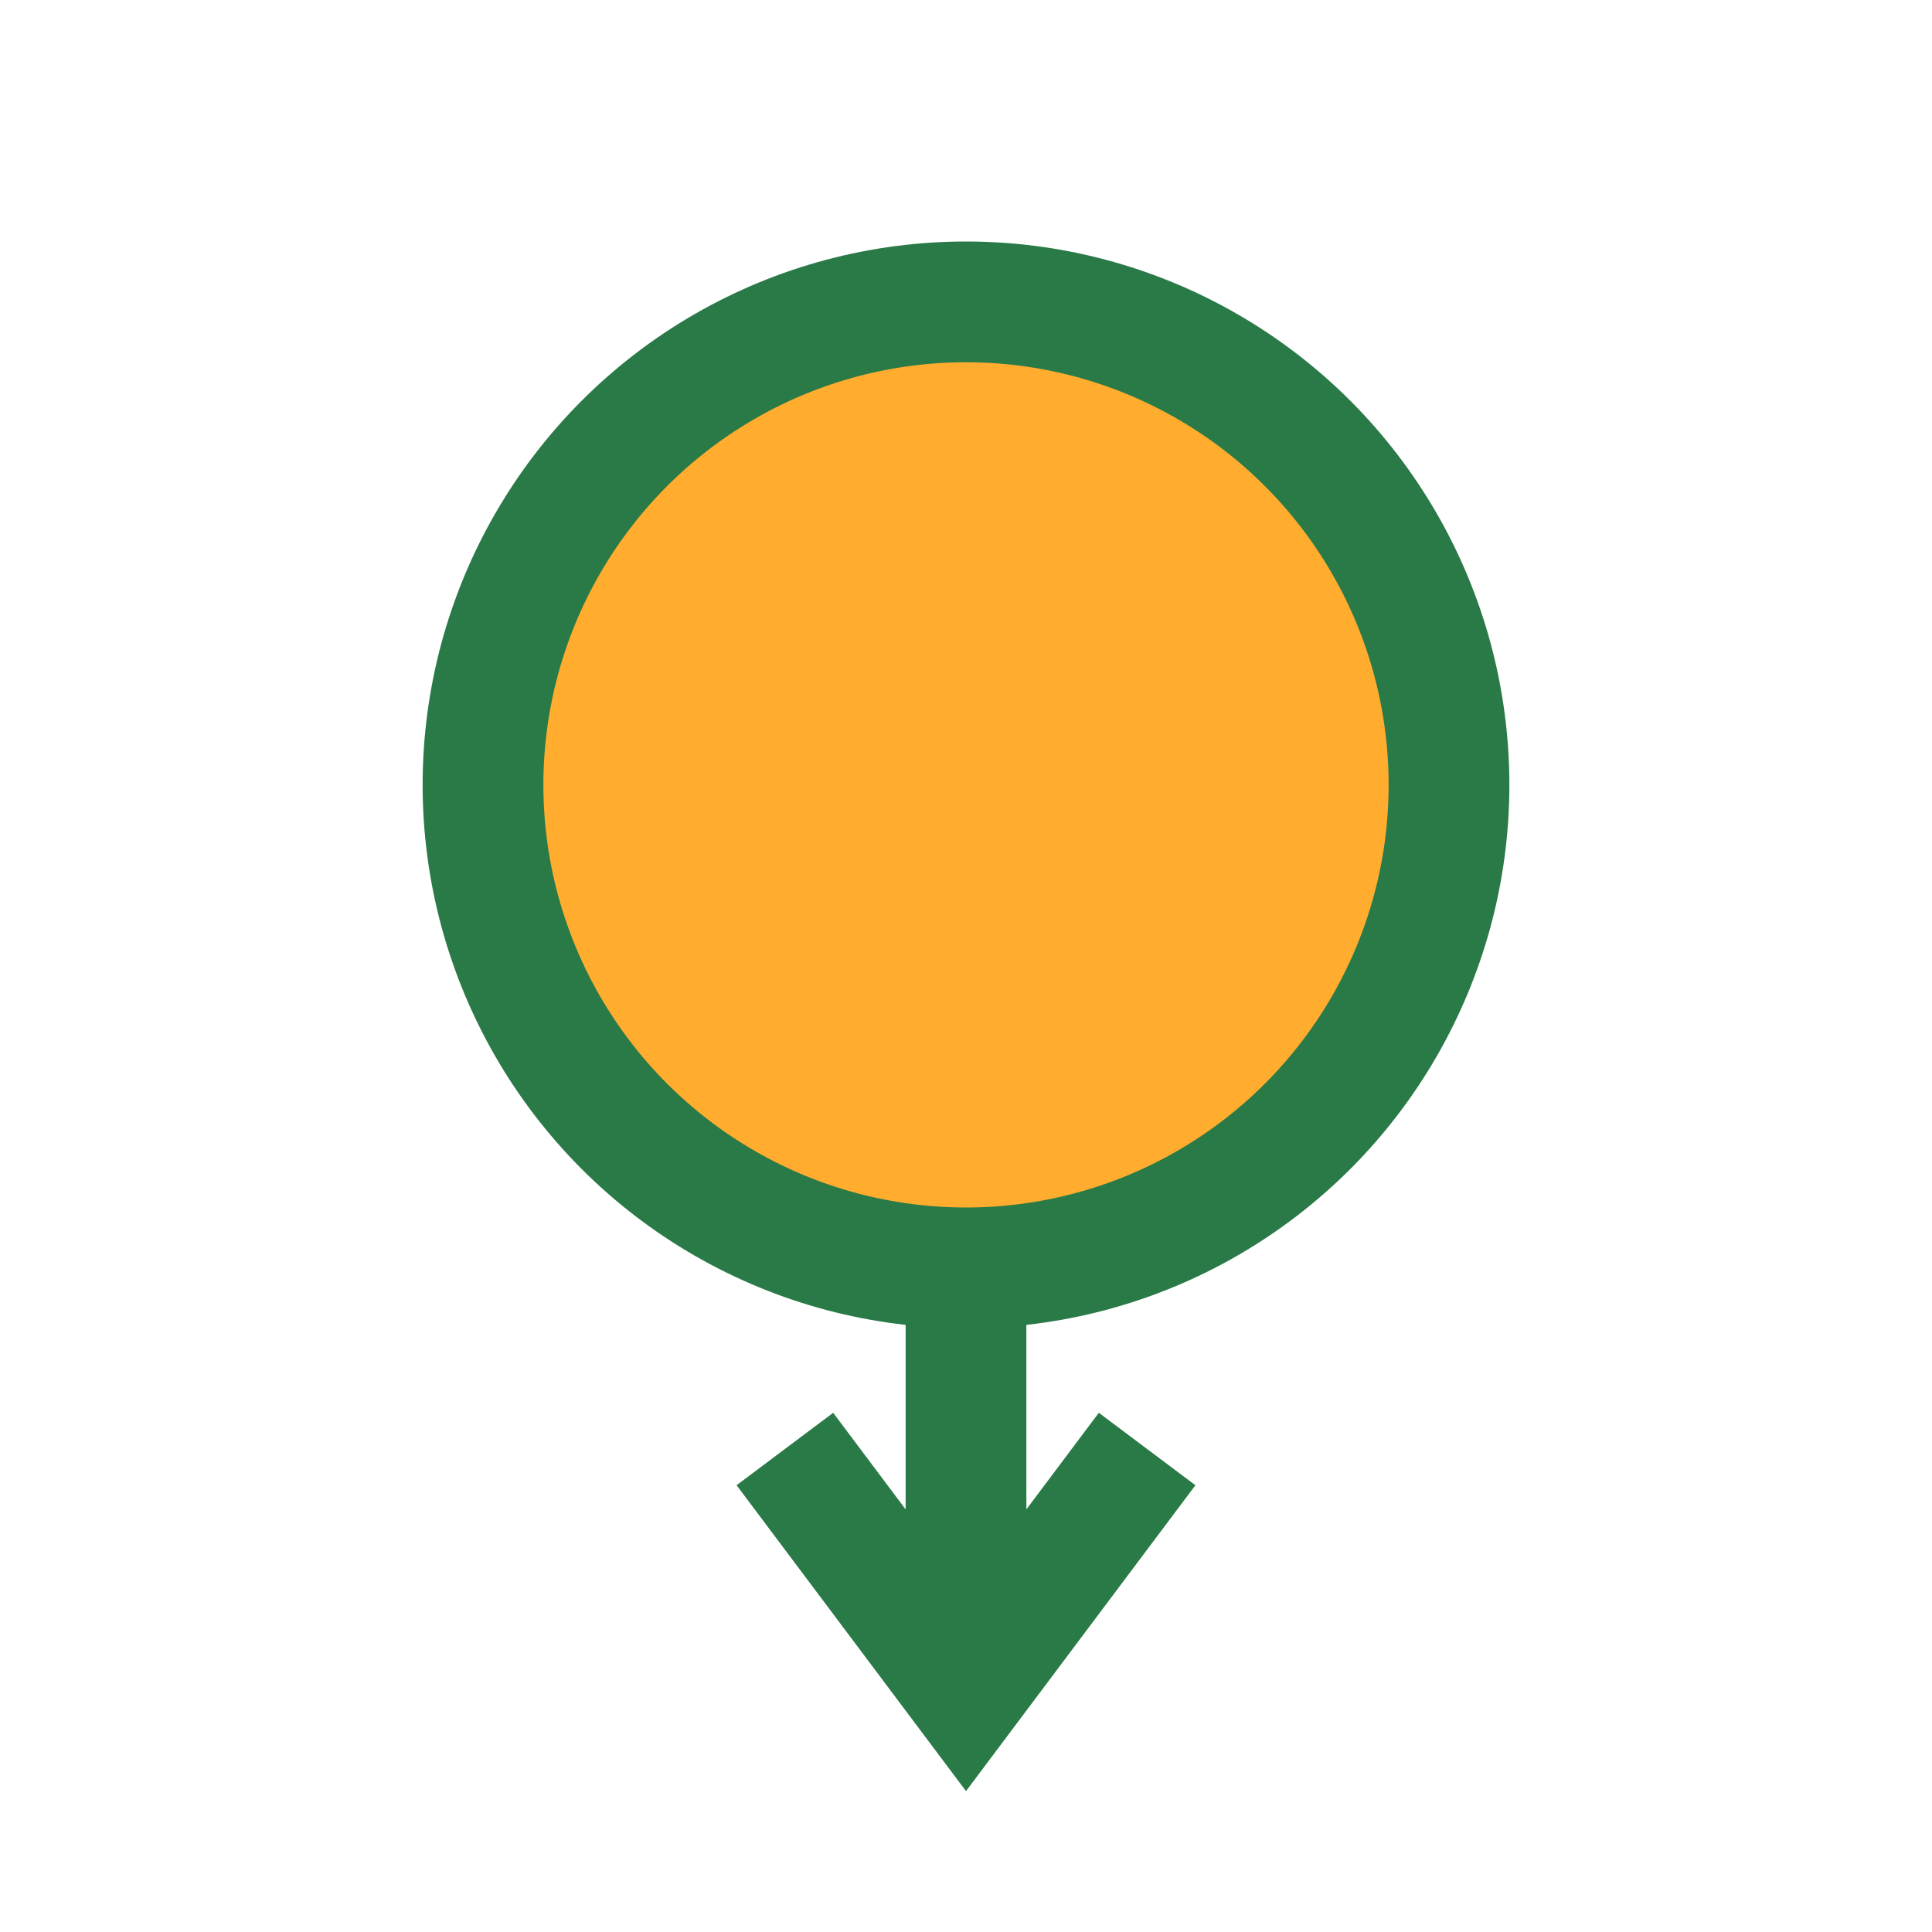
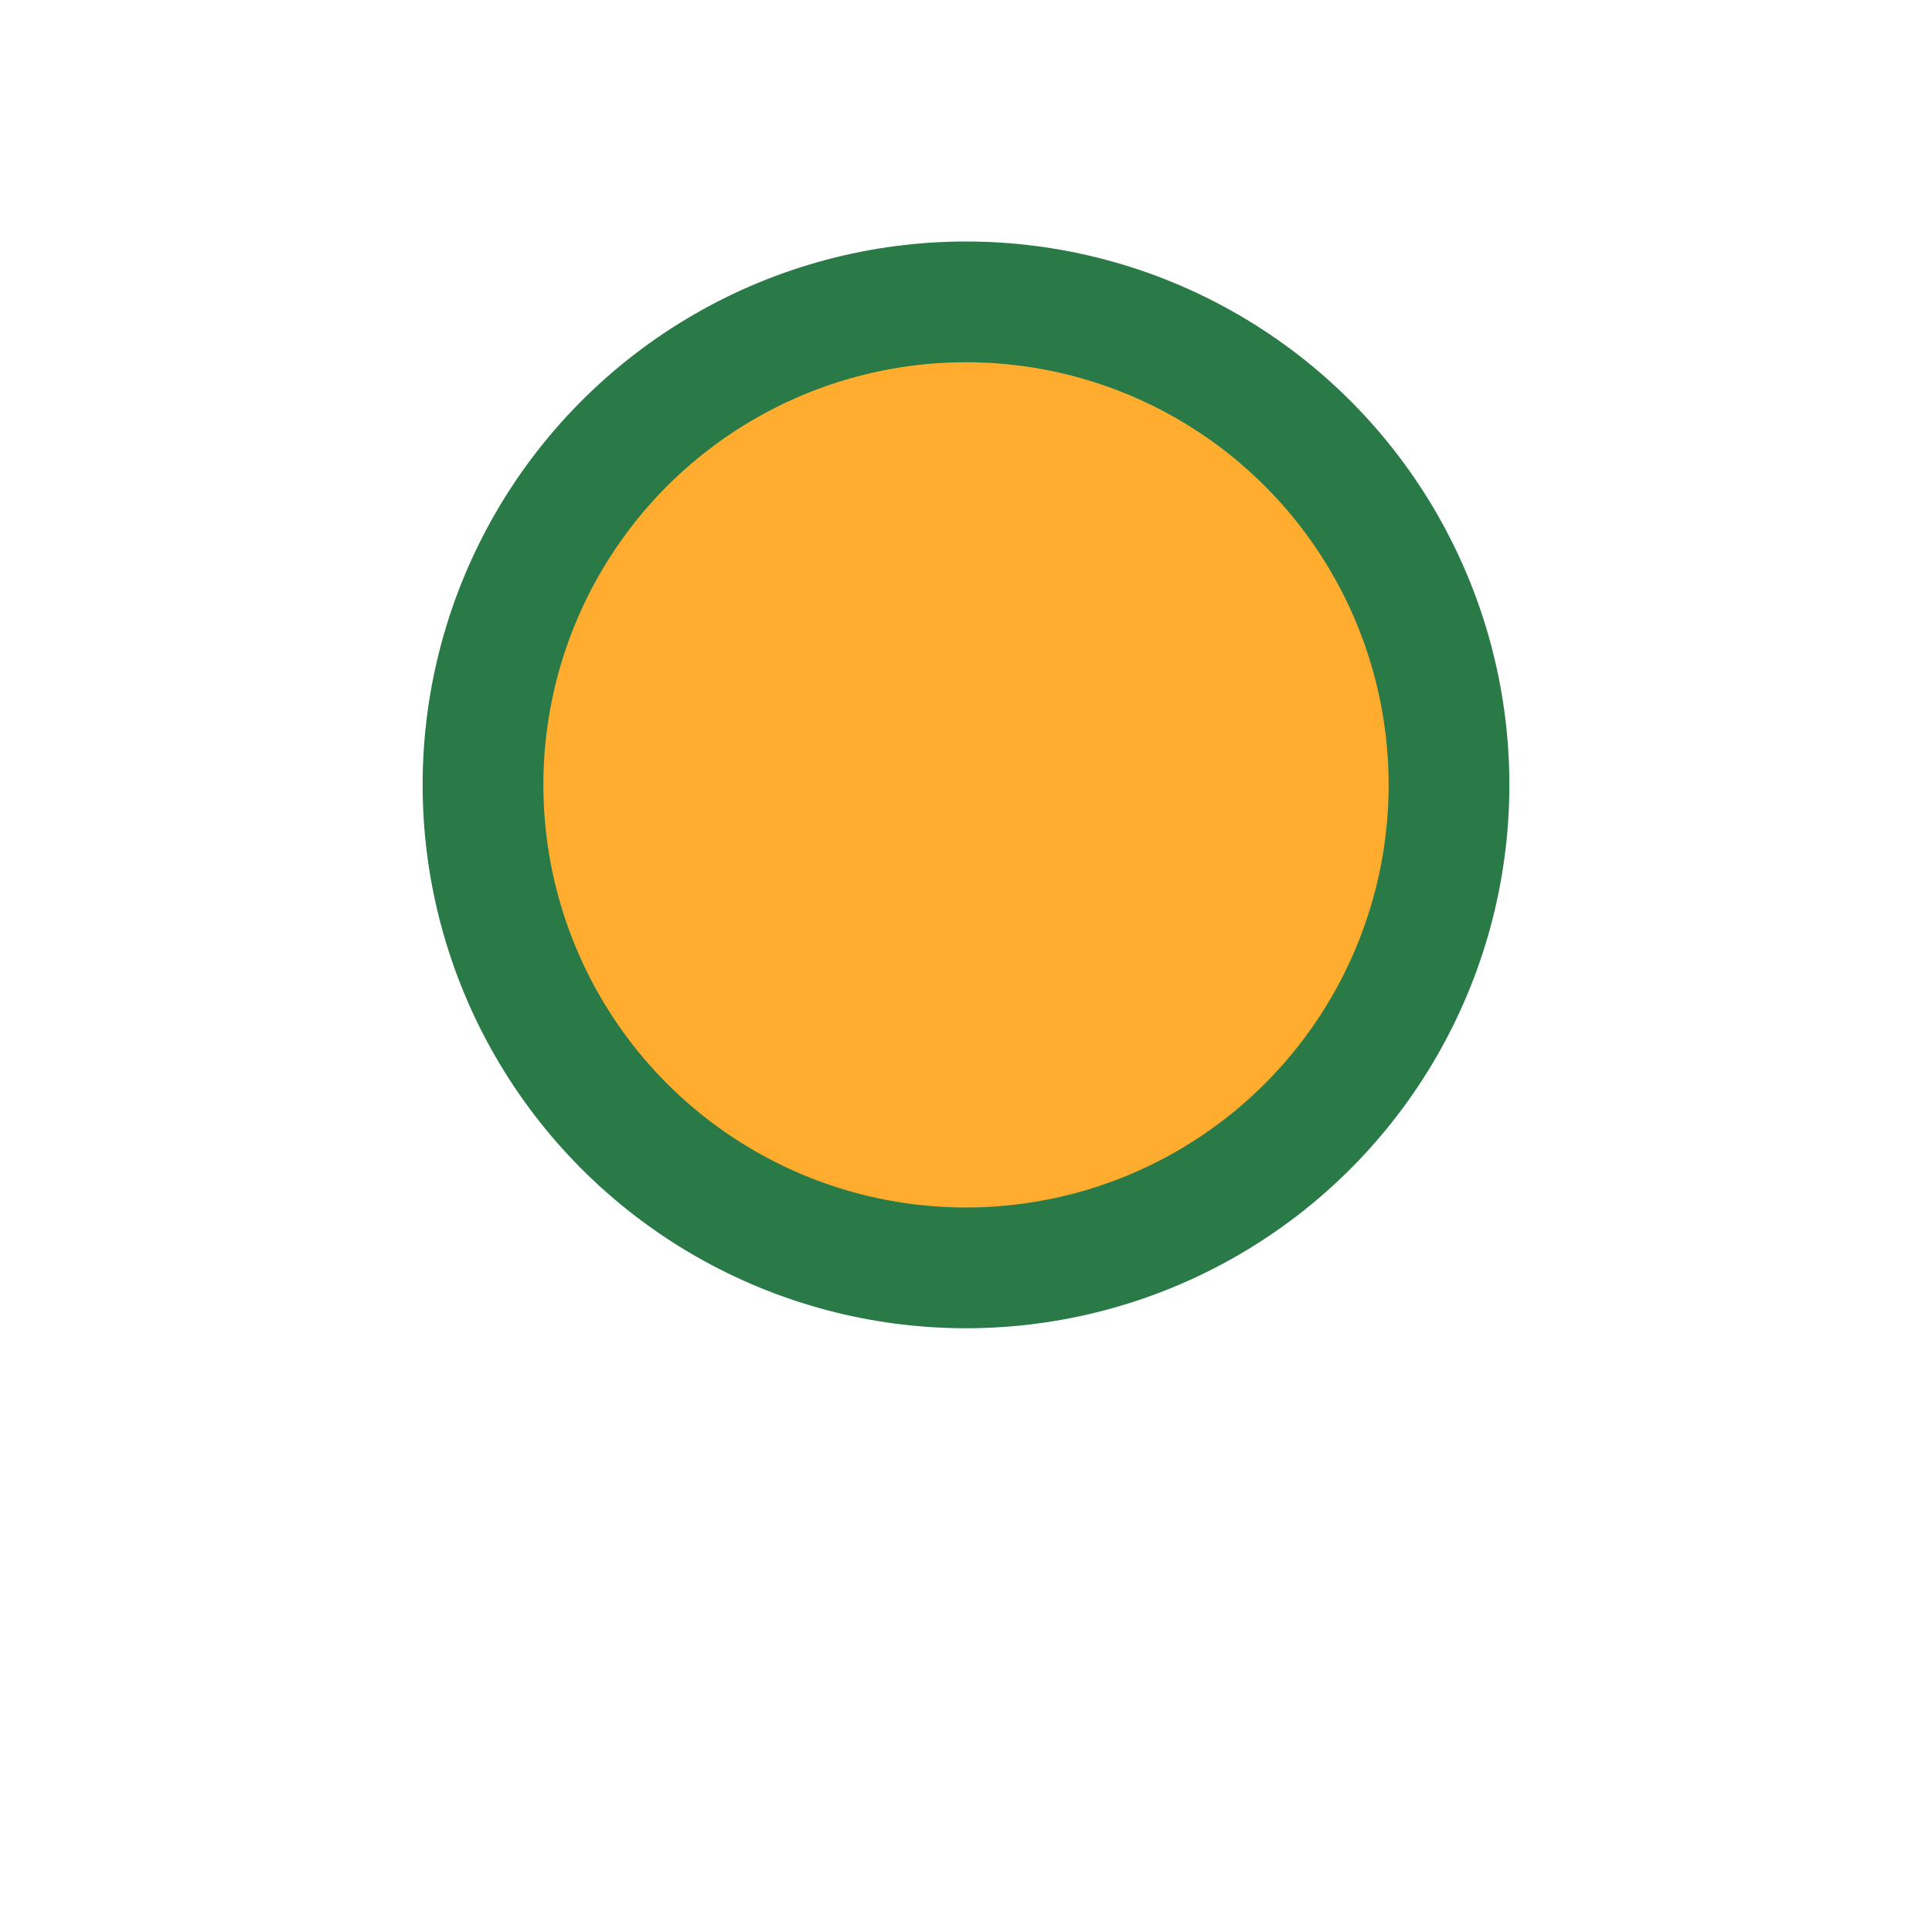
<svg xmlns="http://www.w3.org/2000/svg" width="32" height="32" viewBox="0 0 32 32">
  <circle cx="16" cy="13" r="8" fill="#FFAC2F" stroke="#297A47" stroke-width="2" />
-   <path d="M16 21v7M13 24l3 4 3-4" fill="none" stroke="#297A47" stroke-width="2" />
</svg>